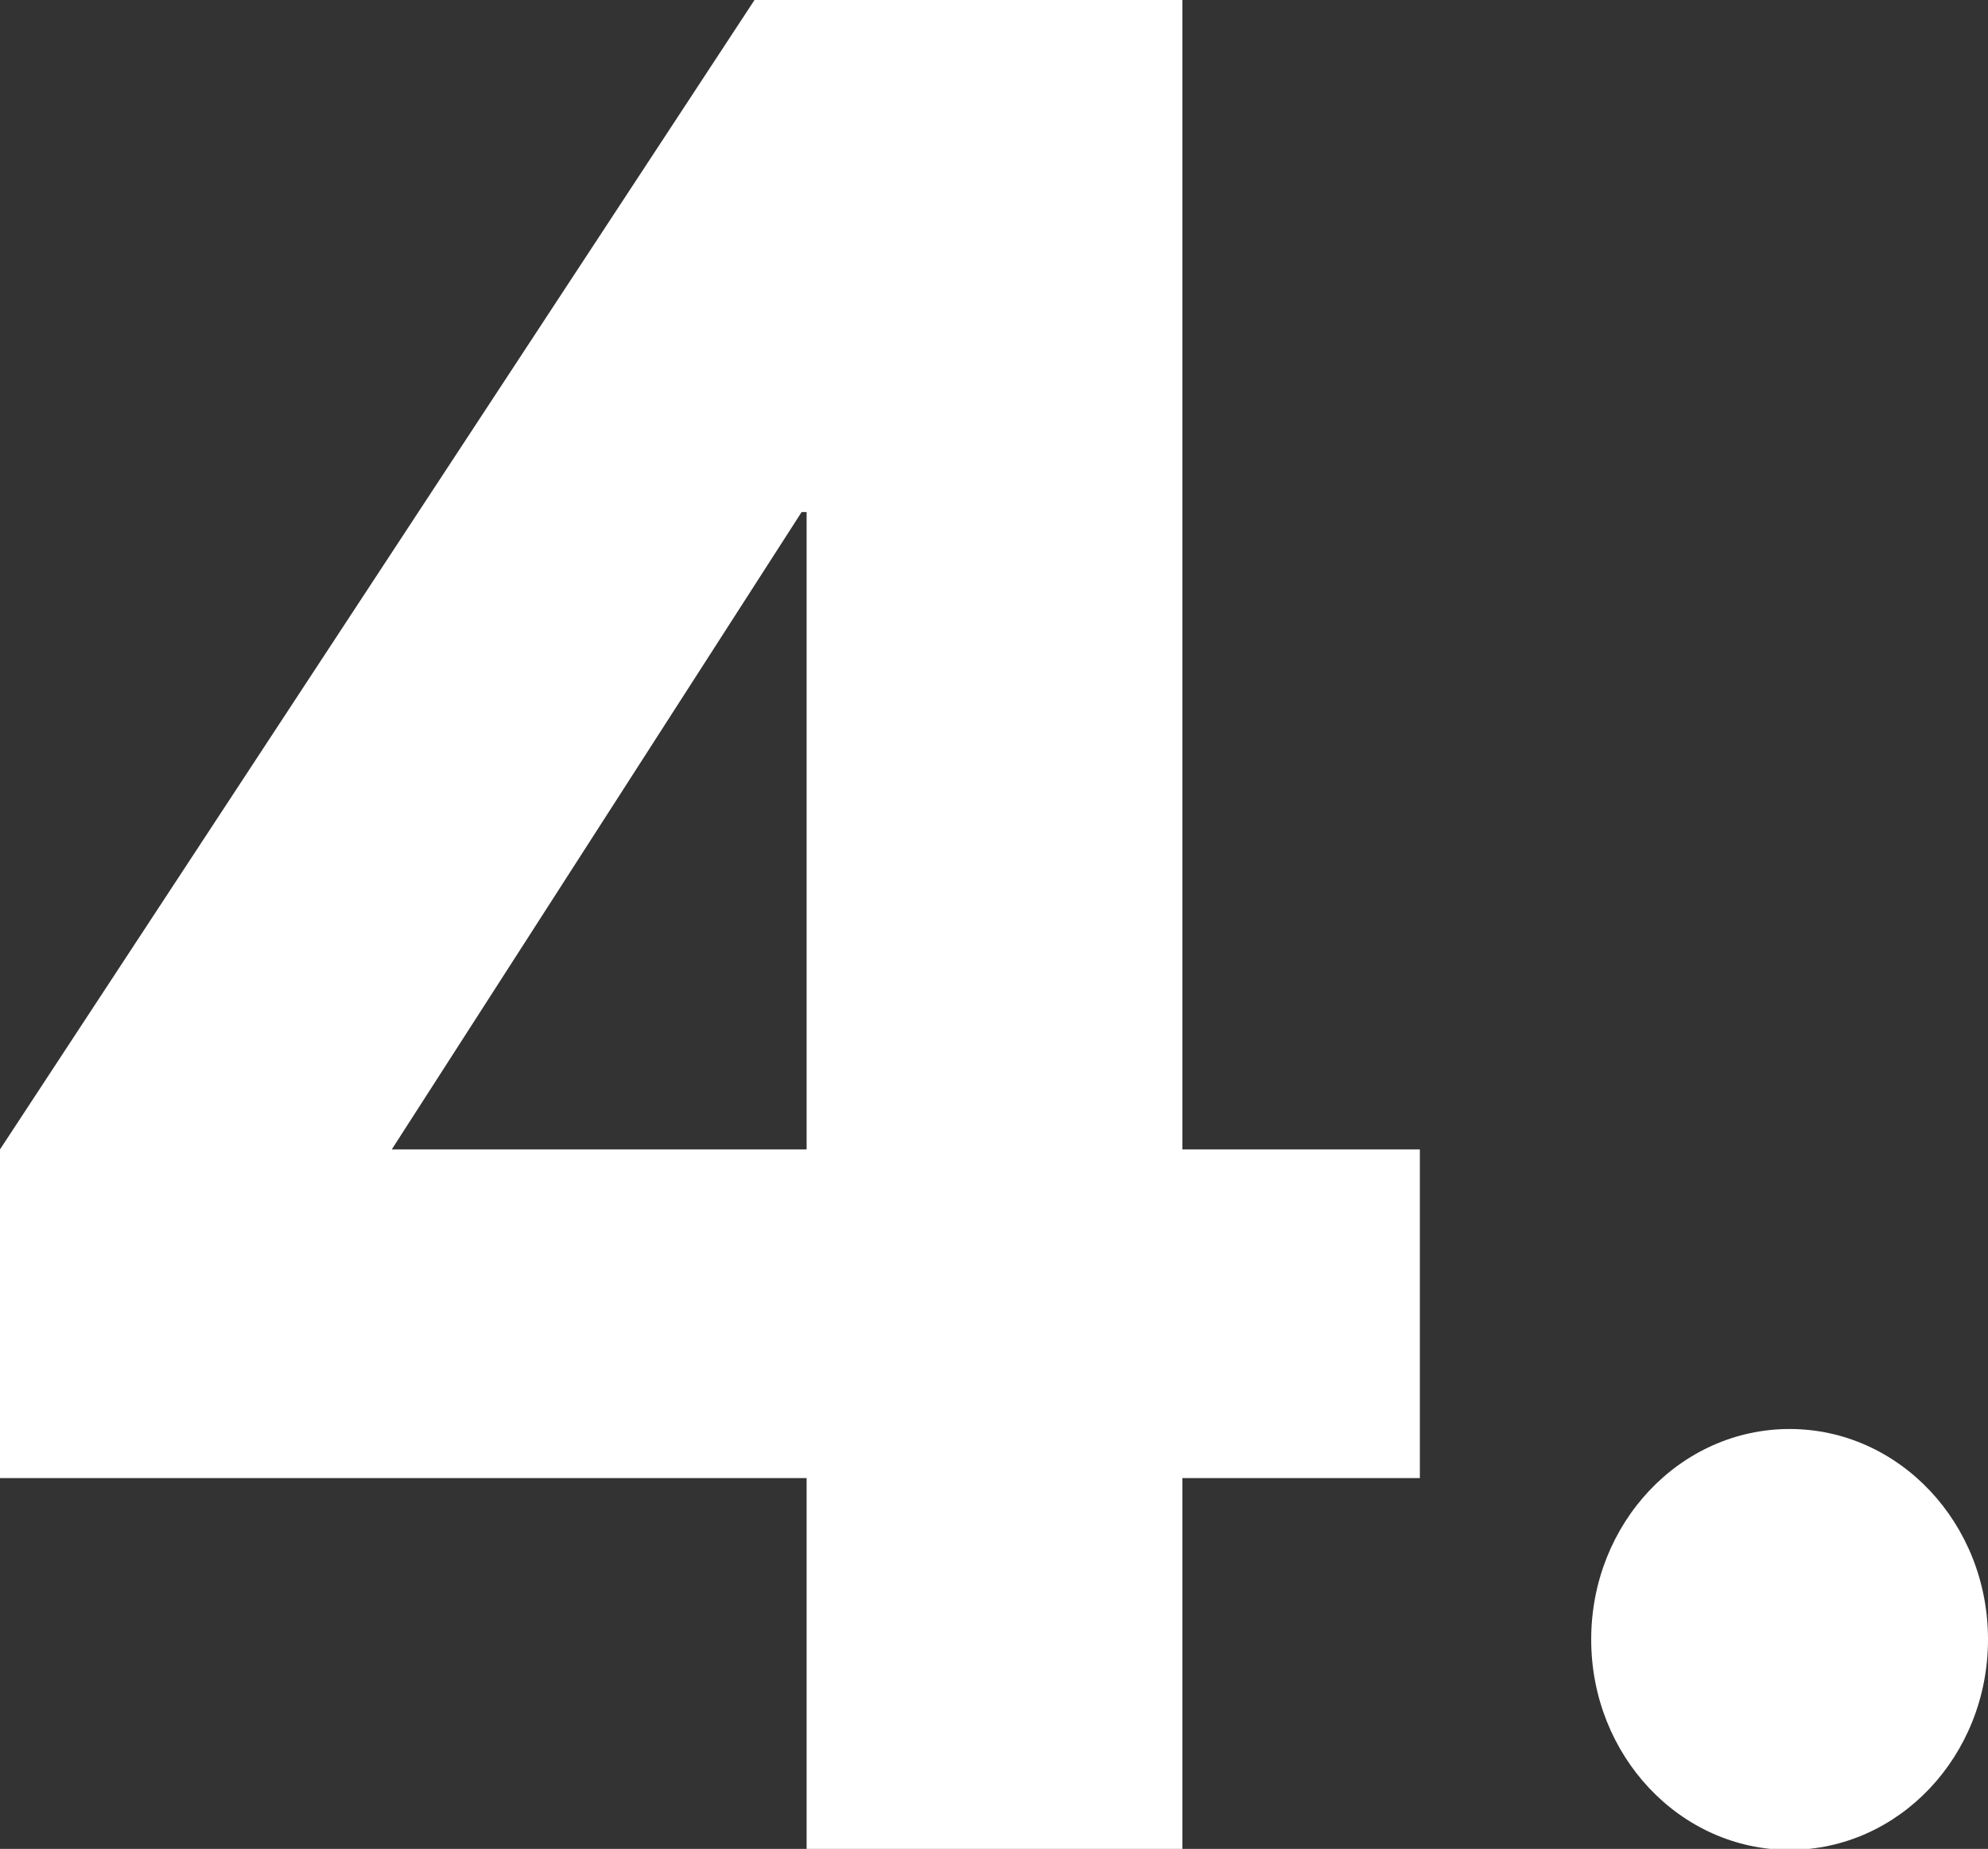
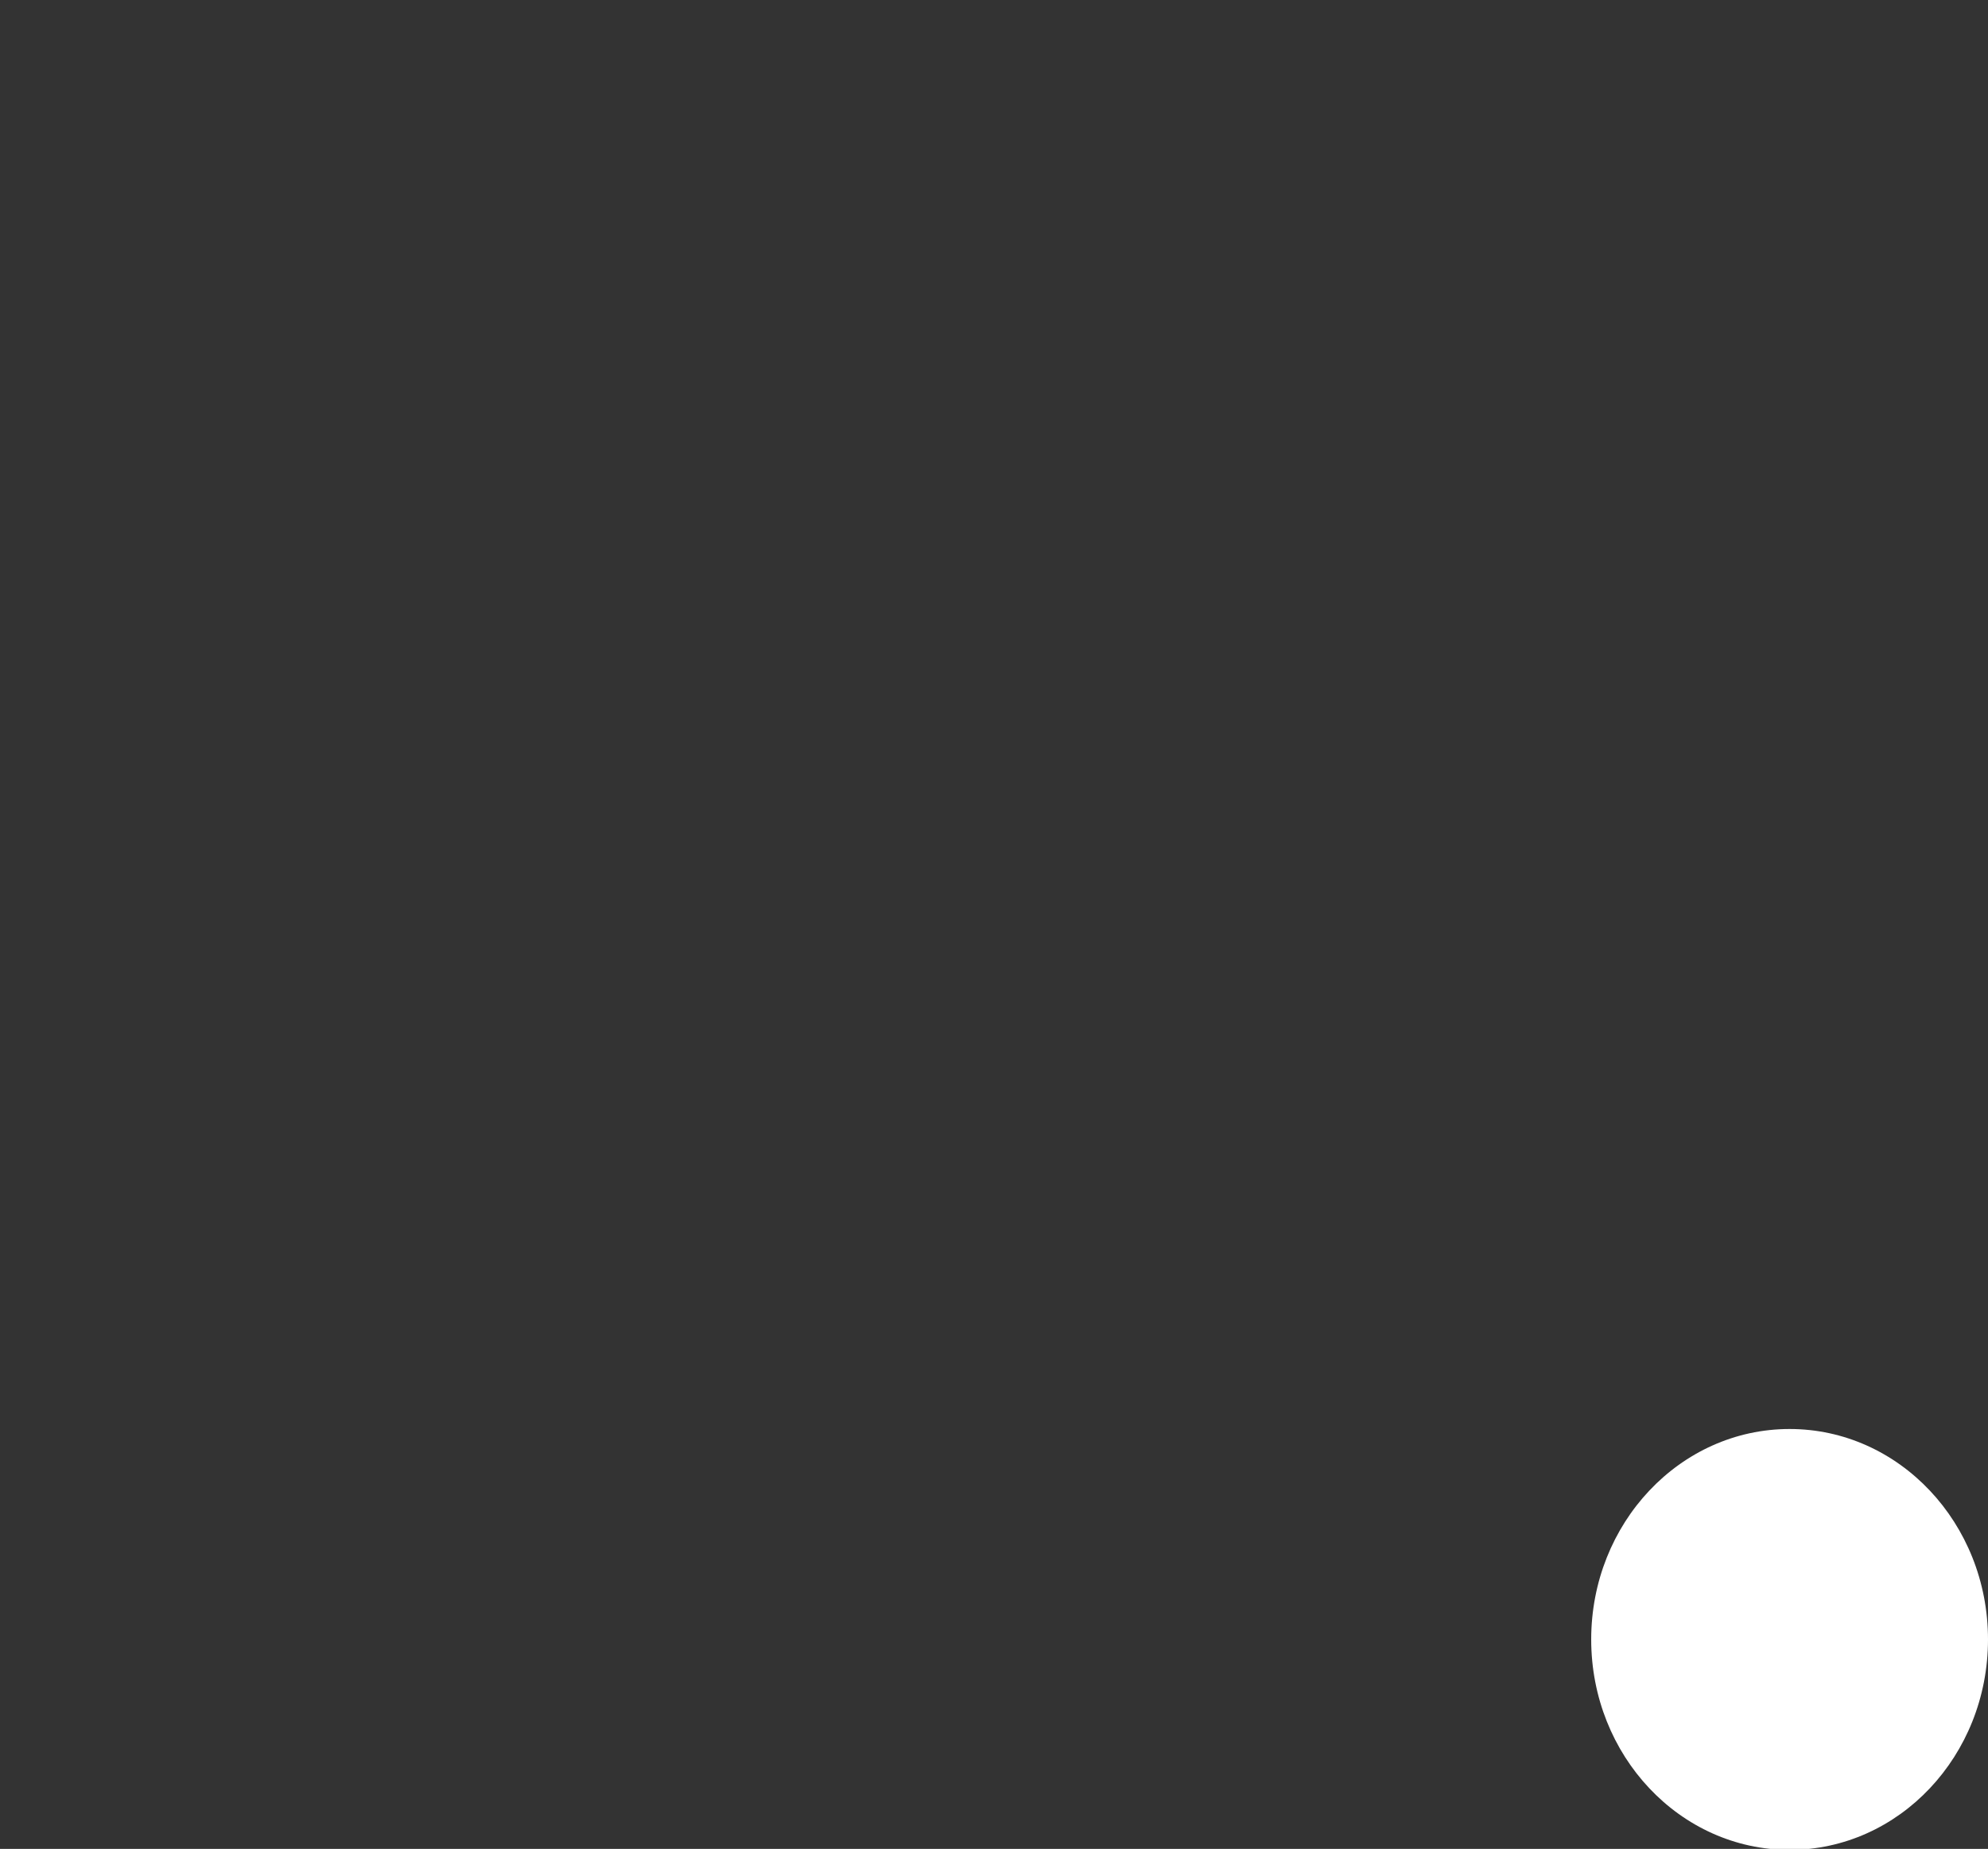
<svg xmlns="http://www.w3.org/2000/svg" id="_レイヤー_2" data-name="レイヤー 2" viewBox="0 0 19.84 18.45">
  <rect x="0" y="0" width="19.84" height="18.45" fill="#333333" stroke="none" />
  <defs>
    <style>
      .cls-1 {
        fill: #fff;
      }
    </style>
  </defs>
  <g id="_レイヤー_1-2" data-name="レイヤー 1">
    <g>
-       <path class="cls-1" d="m8.05,14.75H0v-3.28L7.53,0h4.27v11.47h2.37v3.28h-2.37v3.7h-3.75v-3.7Zm0-9.64h-.05l-4.09,6.36h4.14v-6.36Z" />
      <ellipse class="cls-1" cx="17.86" cy="16.36" rx="1.98" ry="2.1" />
    </g>
  </g>
</svg>